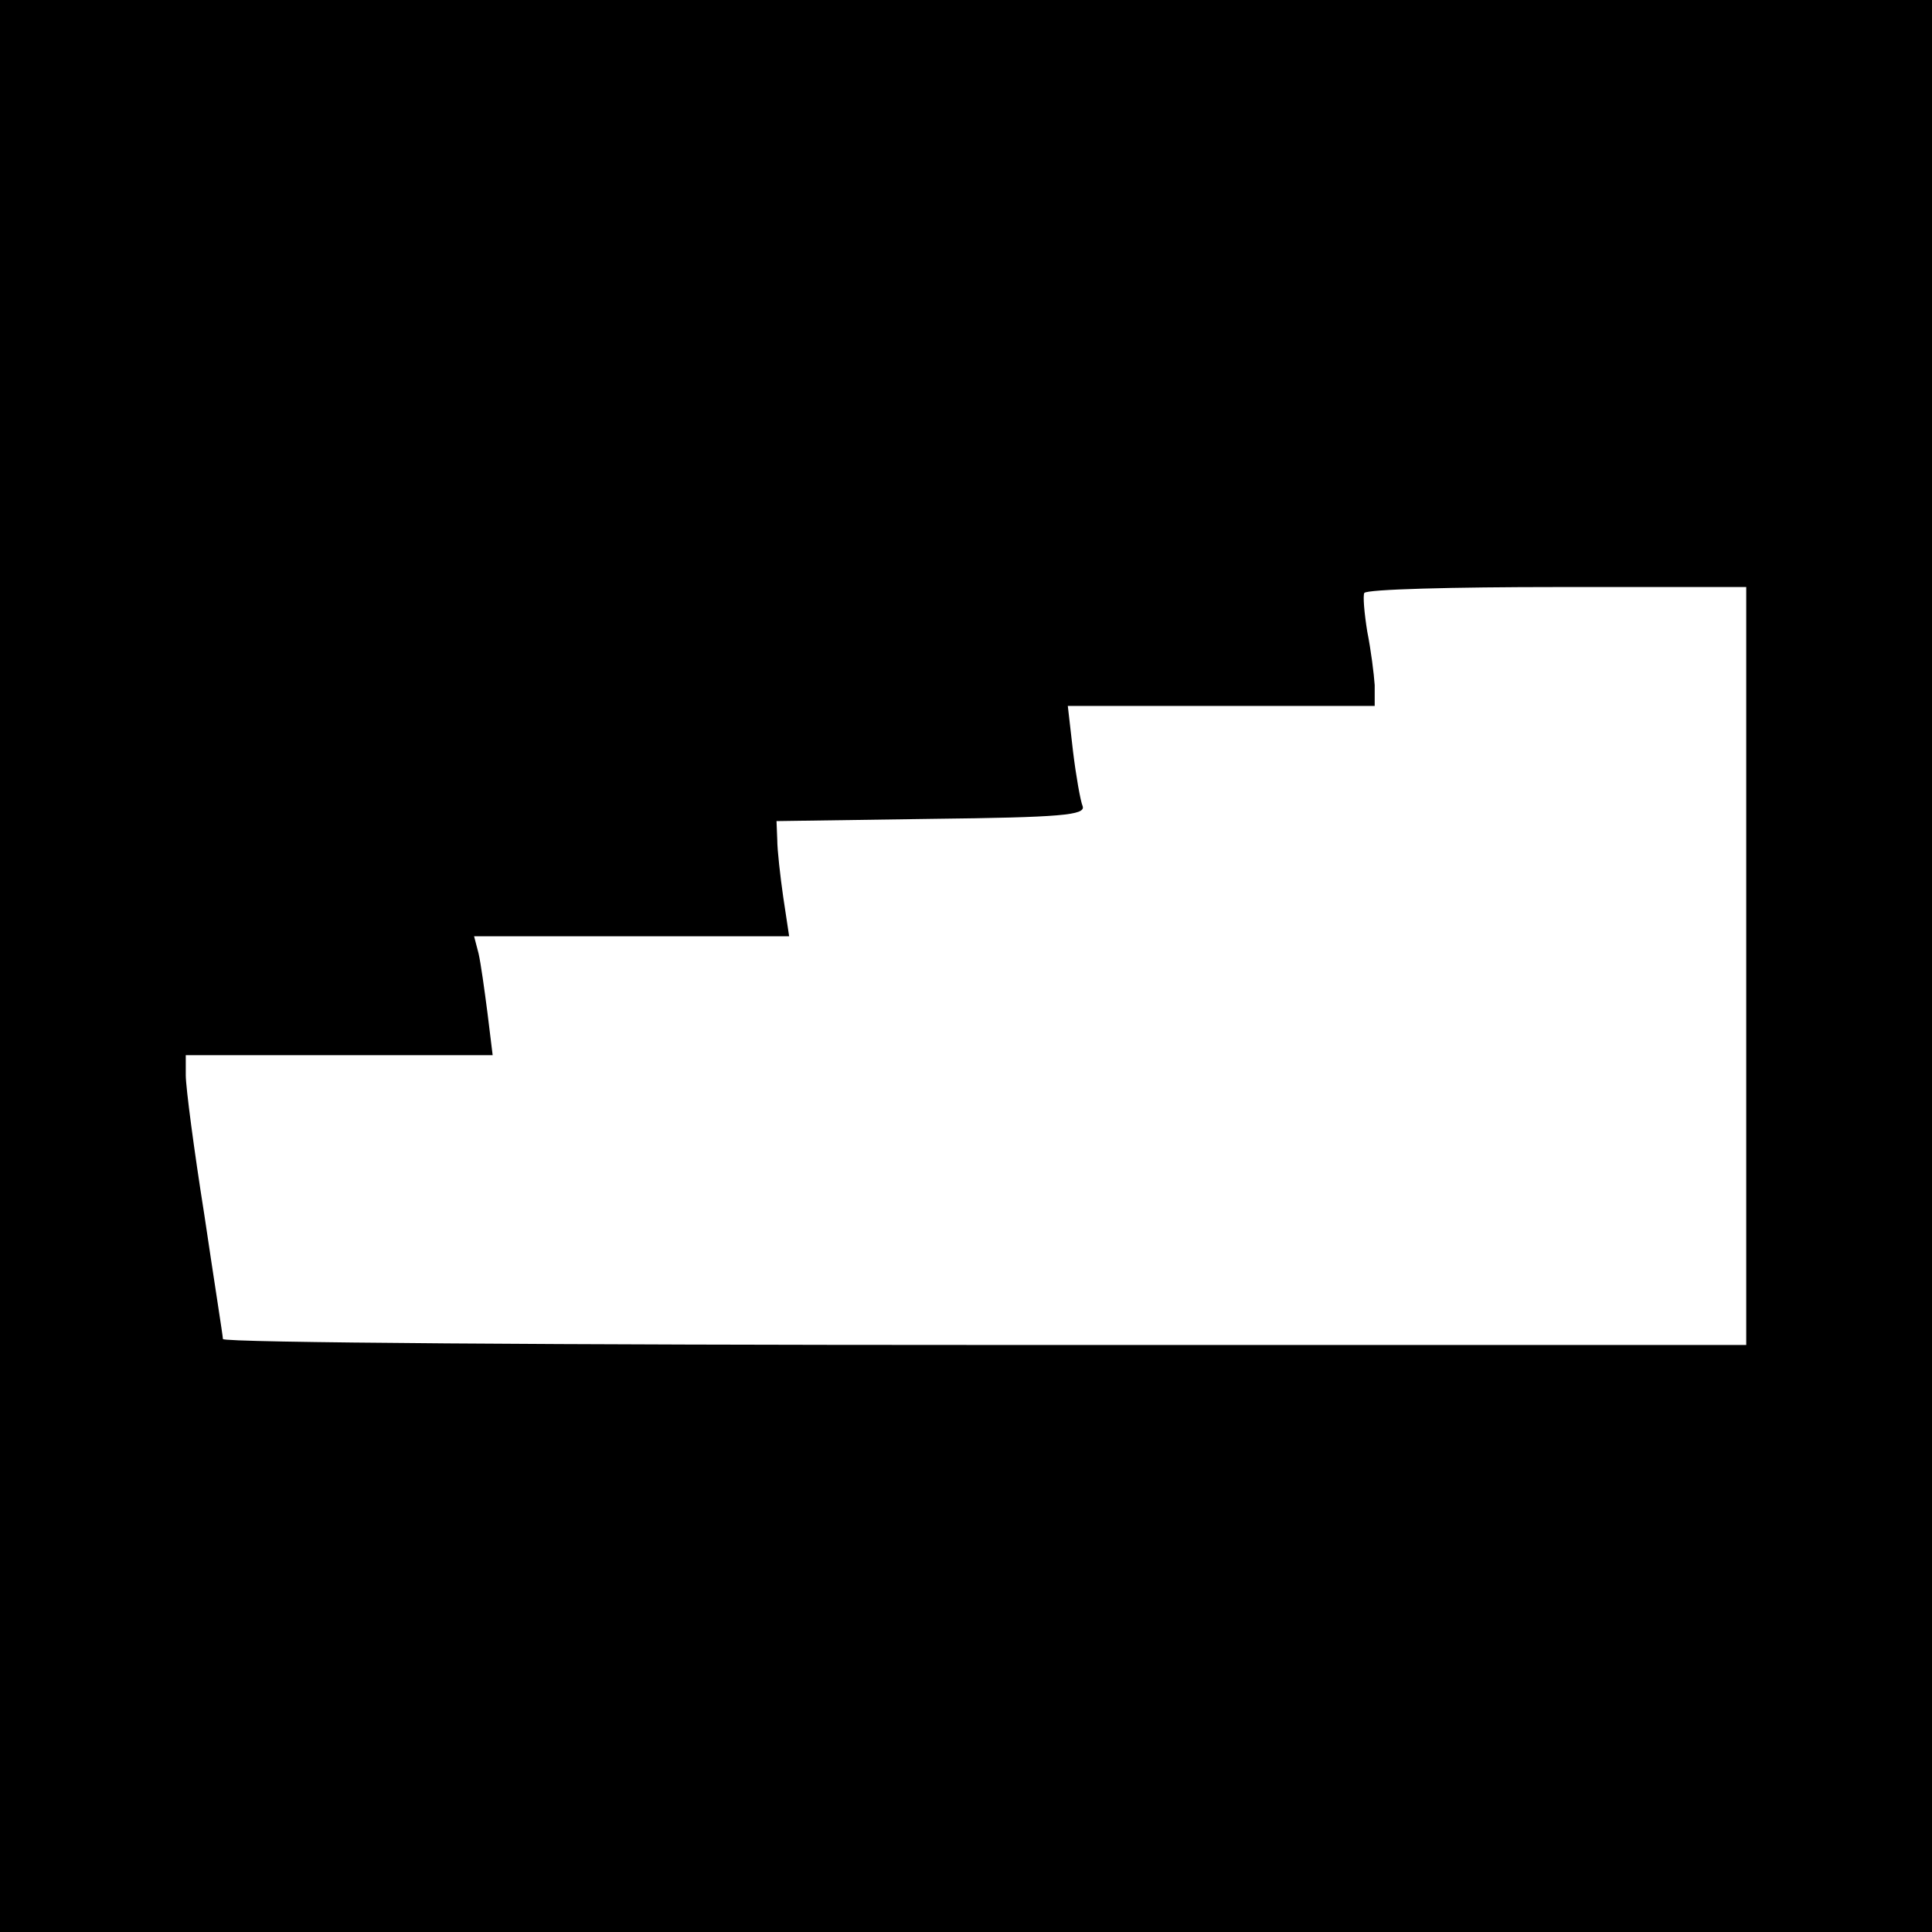
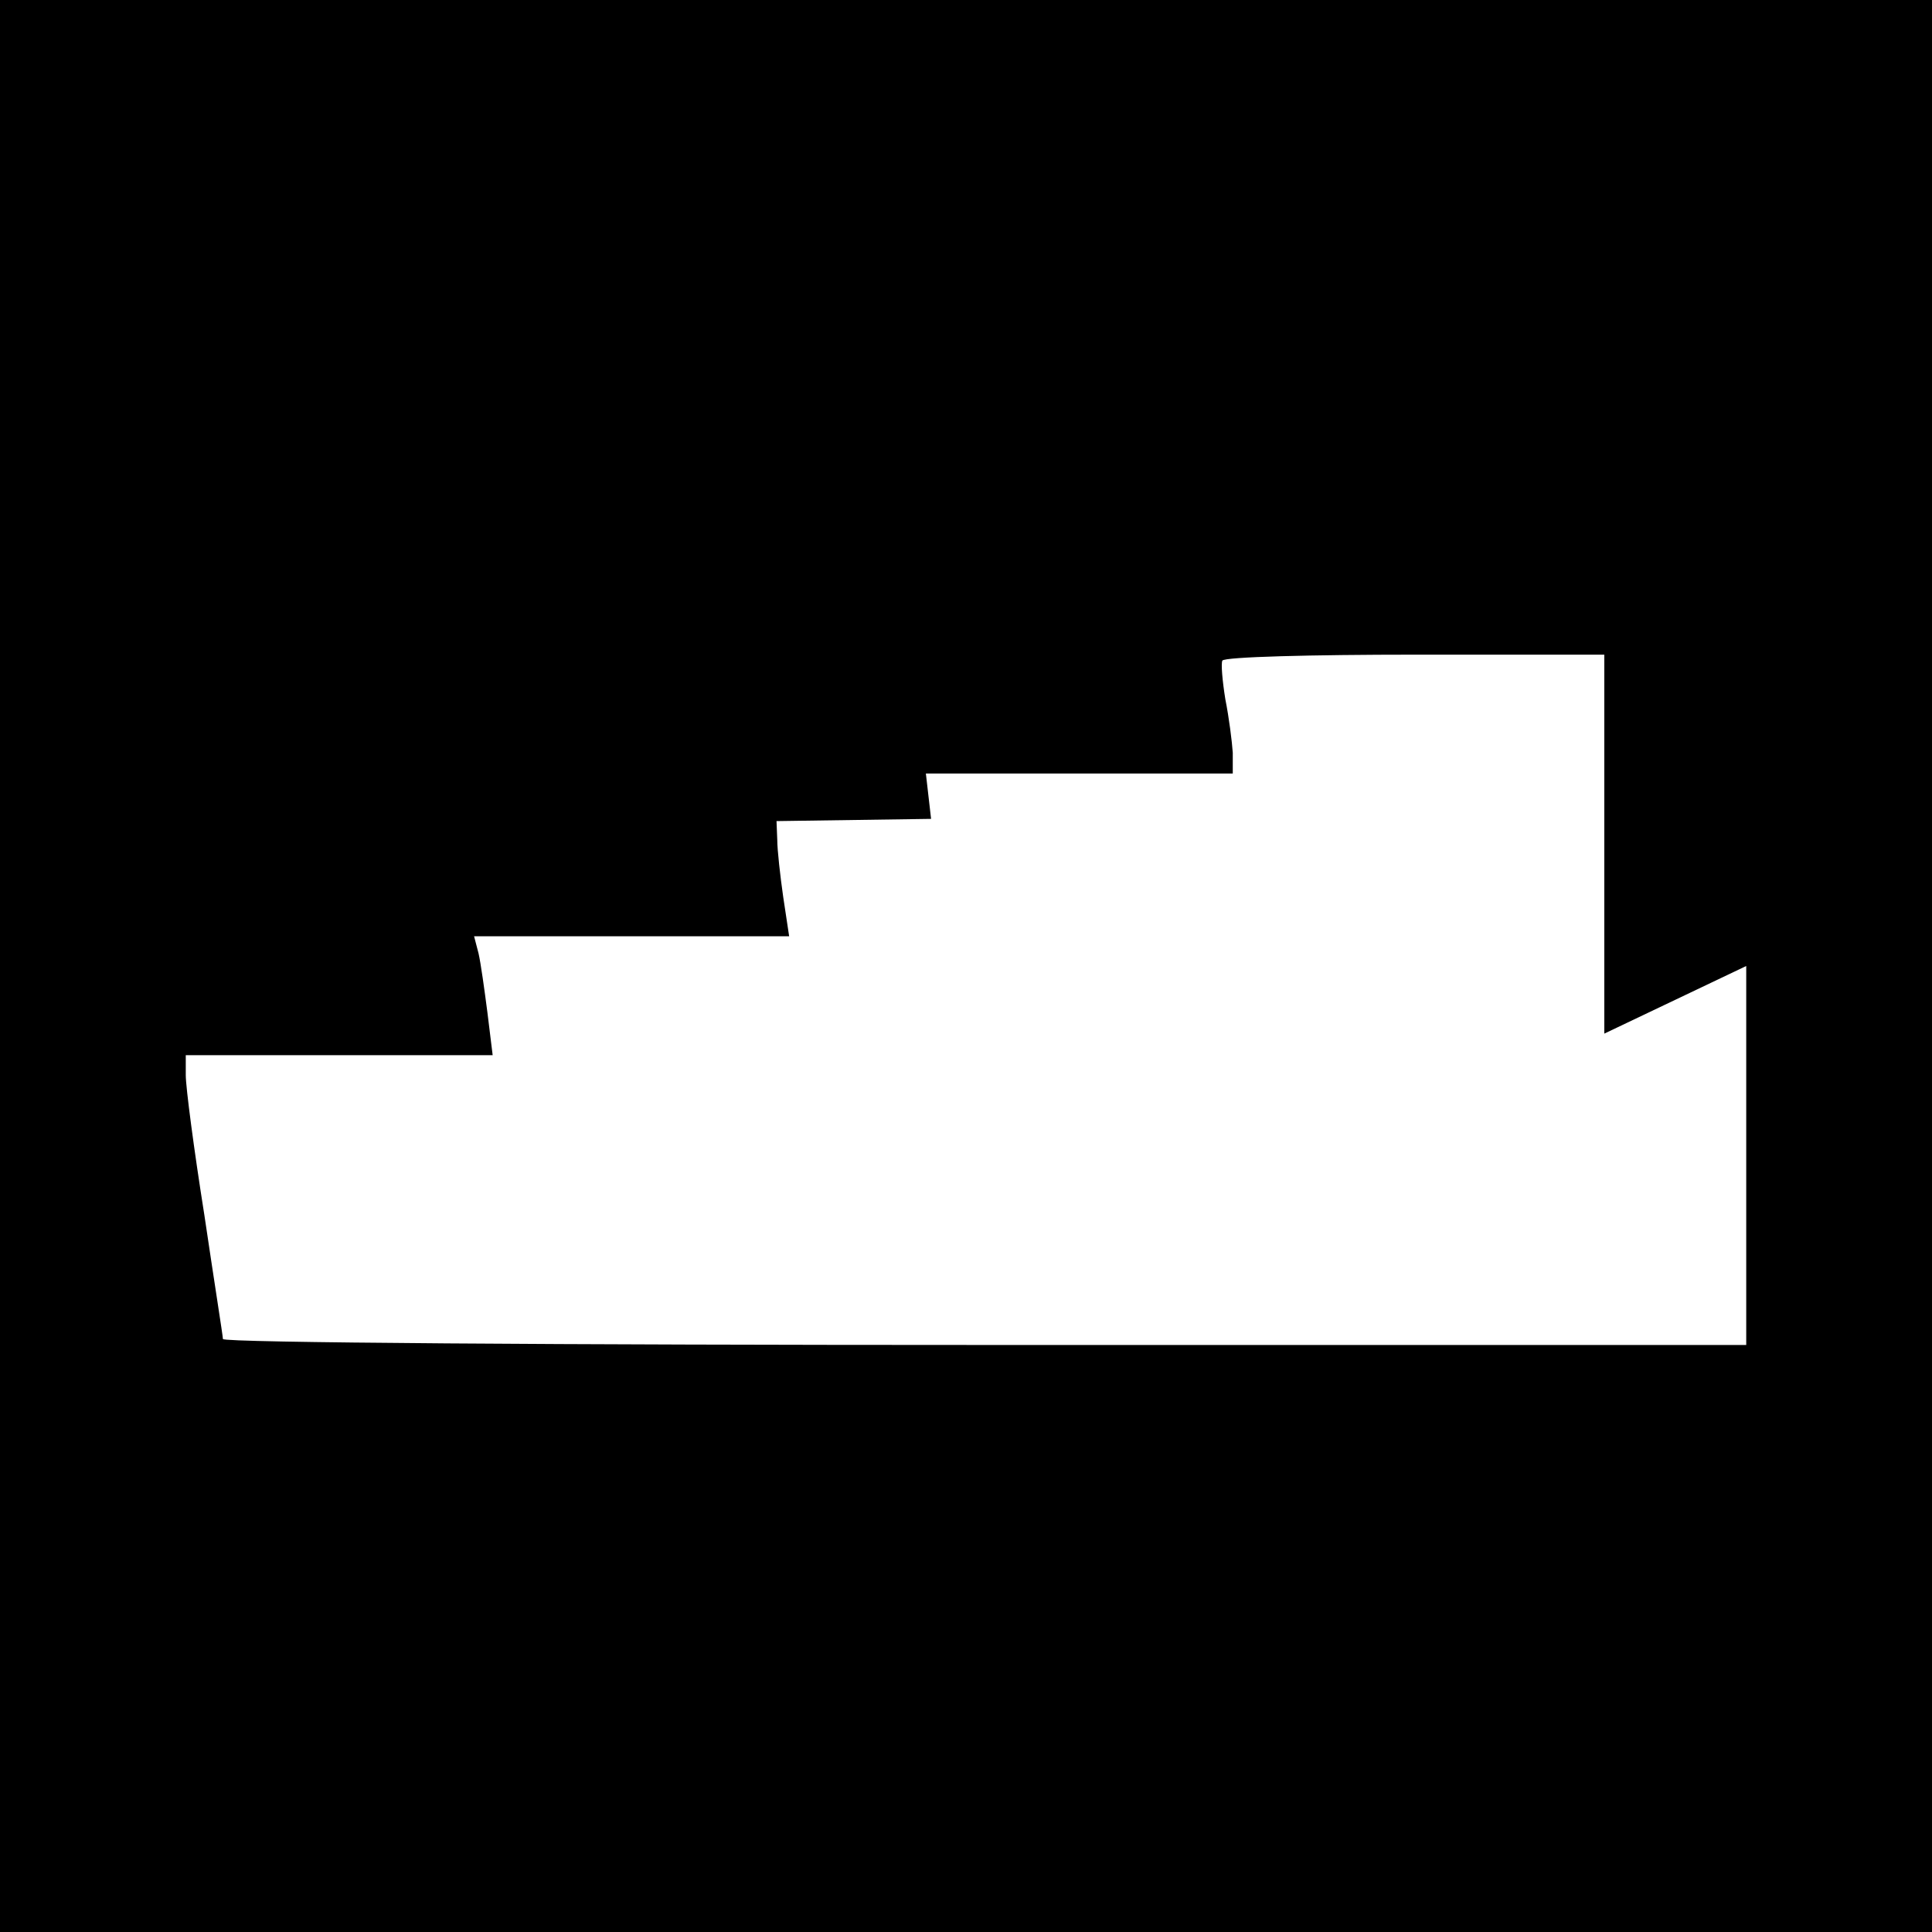
<svg xmlns="http://www.w3.org/2000/svg" version="1.0" width="260pt" height="260pt" viewBox="0 0 260 260" preserveAspectRatio="xMidYMid meet">
  <g transform="translate(0,260) scale(0.1,-0.1)" fill="#000000" stroke="none">
-     <path d="M0 1300 l0 -1300 1300 0 1300 0 0 1300 0 1300 -1300 0 -1300 0 0 -1300z m2350 0 l0 -510 -1025 0 c-564 0 -1025 3 -1025 8 0 4 -12 79 -25 167 -14 88 -25 172 -25 188 l0 27 206 0 207 0 -7 57 c-4 31 -9 67 -12 80 l-6 23 212 0 212 0 -8 53 c-4 28 -8 63 -8 77 l-1 25 208 3 c175 2 208 5 204 17 -3 7 -9 41 -13 74 l-7 61 207 0 206 0 0 28 c-1 15 -5 47 -10 72 -4 25 -6 48 -4 52 3 5 120 8 260 8 l254 0 0 -510z" />
+     <path d="M0 1300 l0 -1300 1300 0 1300 0 0 1300 0 1300 -1300 0 -1300 0 0 -1300z m2350 0 l0 -510 -1025 0 c-564 0 -1025 3 -1025 8 0 4 -12 79 -25 167 -14 88 -25 172 -25 188 l0 27 206 0 207 0 -7 57 c-4 31 -9 67 -12 80 l-6 23 212 0 212 0 -8 53 c-4 28 -8 63 -8 77 l-1 25 208 3 l-7 61 207 0 206 0 0 28 c-1 15 -5 47 -10 72 -4 25 -6 48 -4 52 3 5 120 8 260 8 l254 0 0 -510z" />
  </g>
</svg>